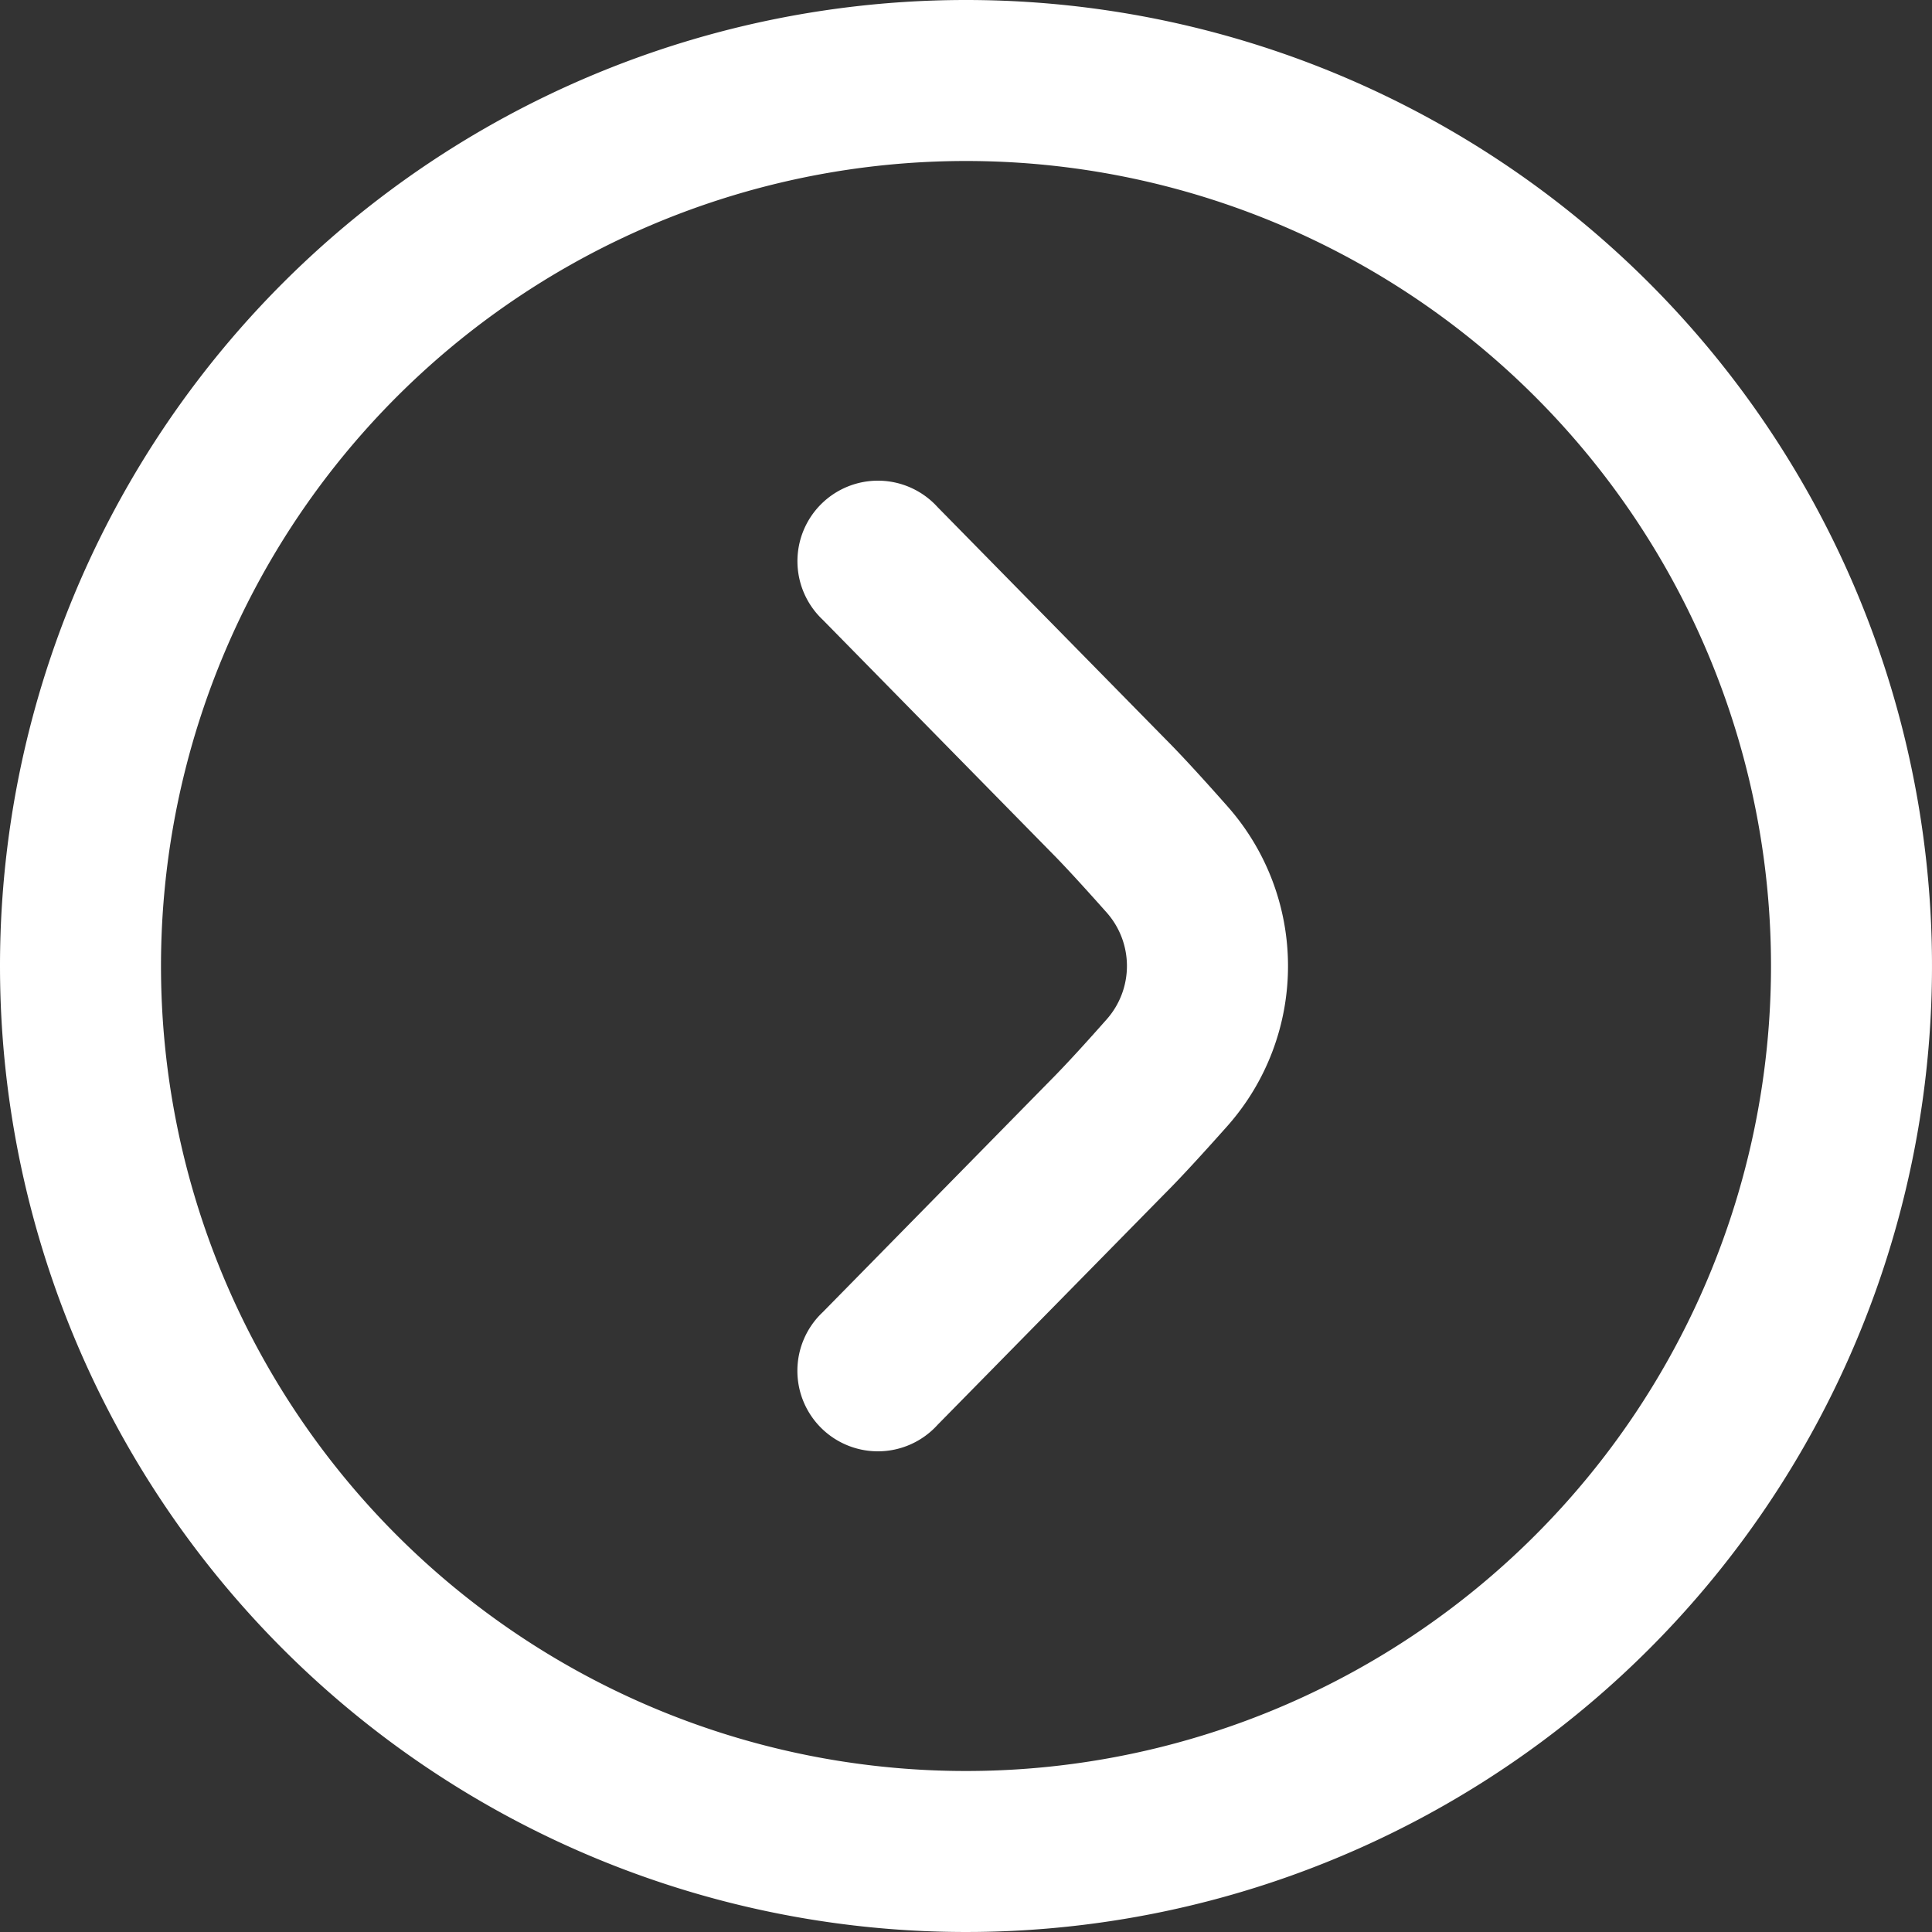
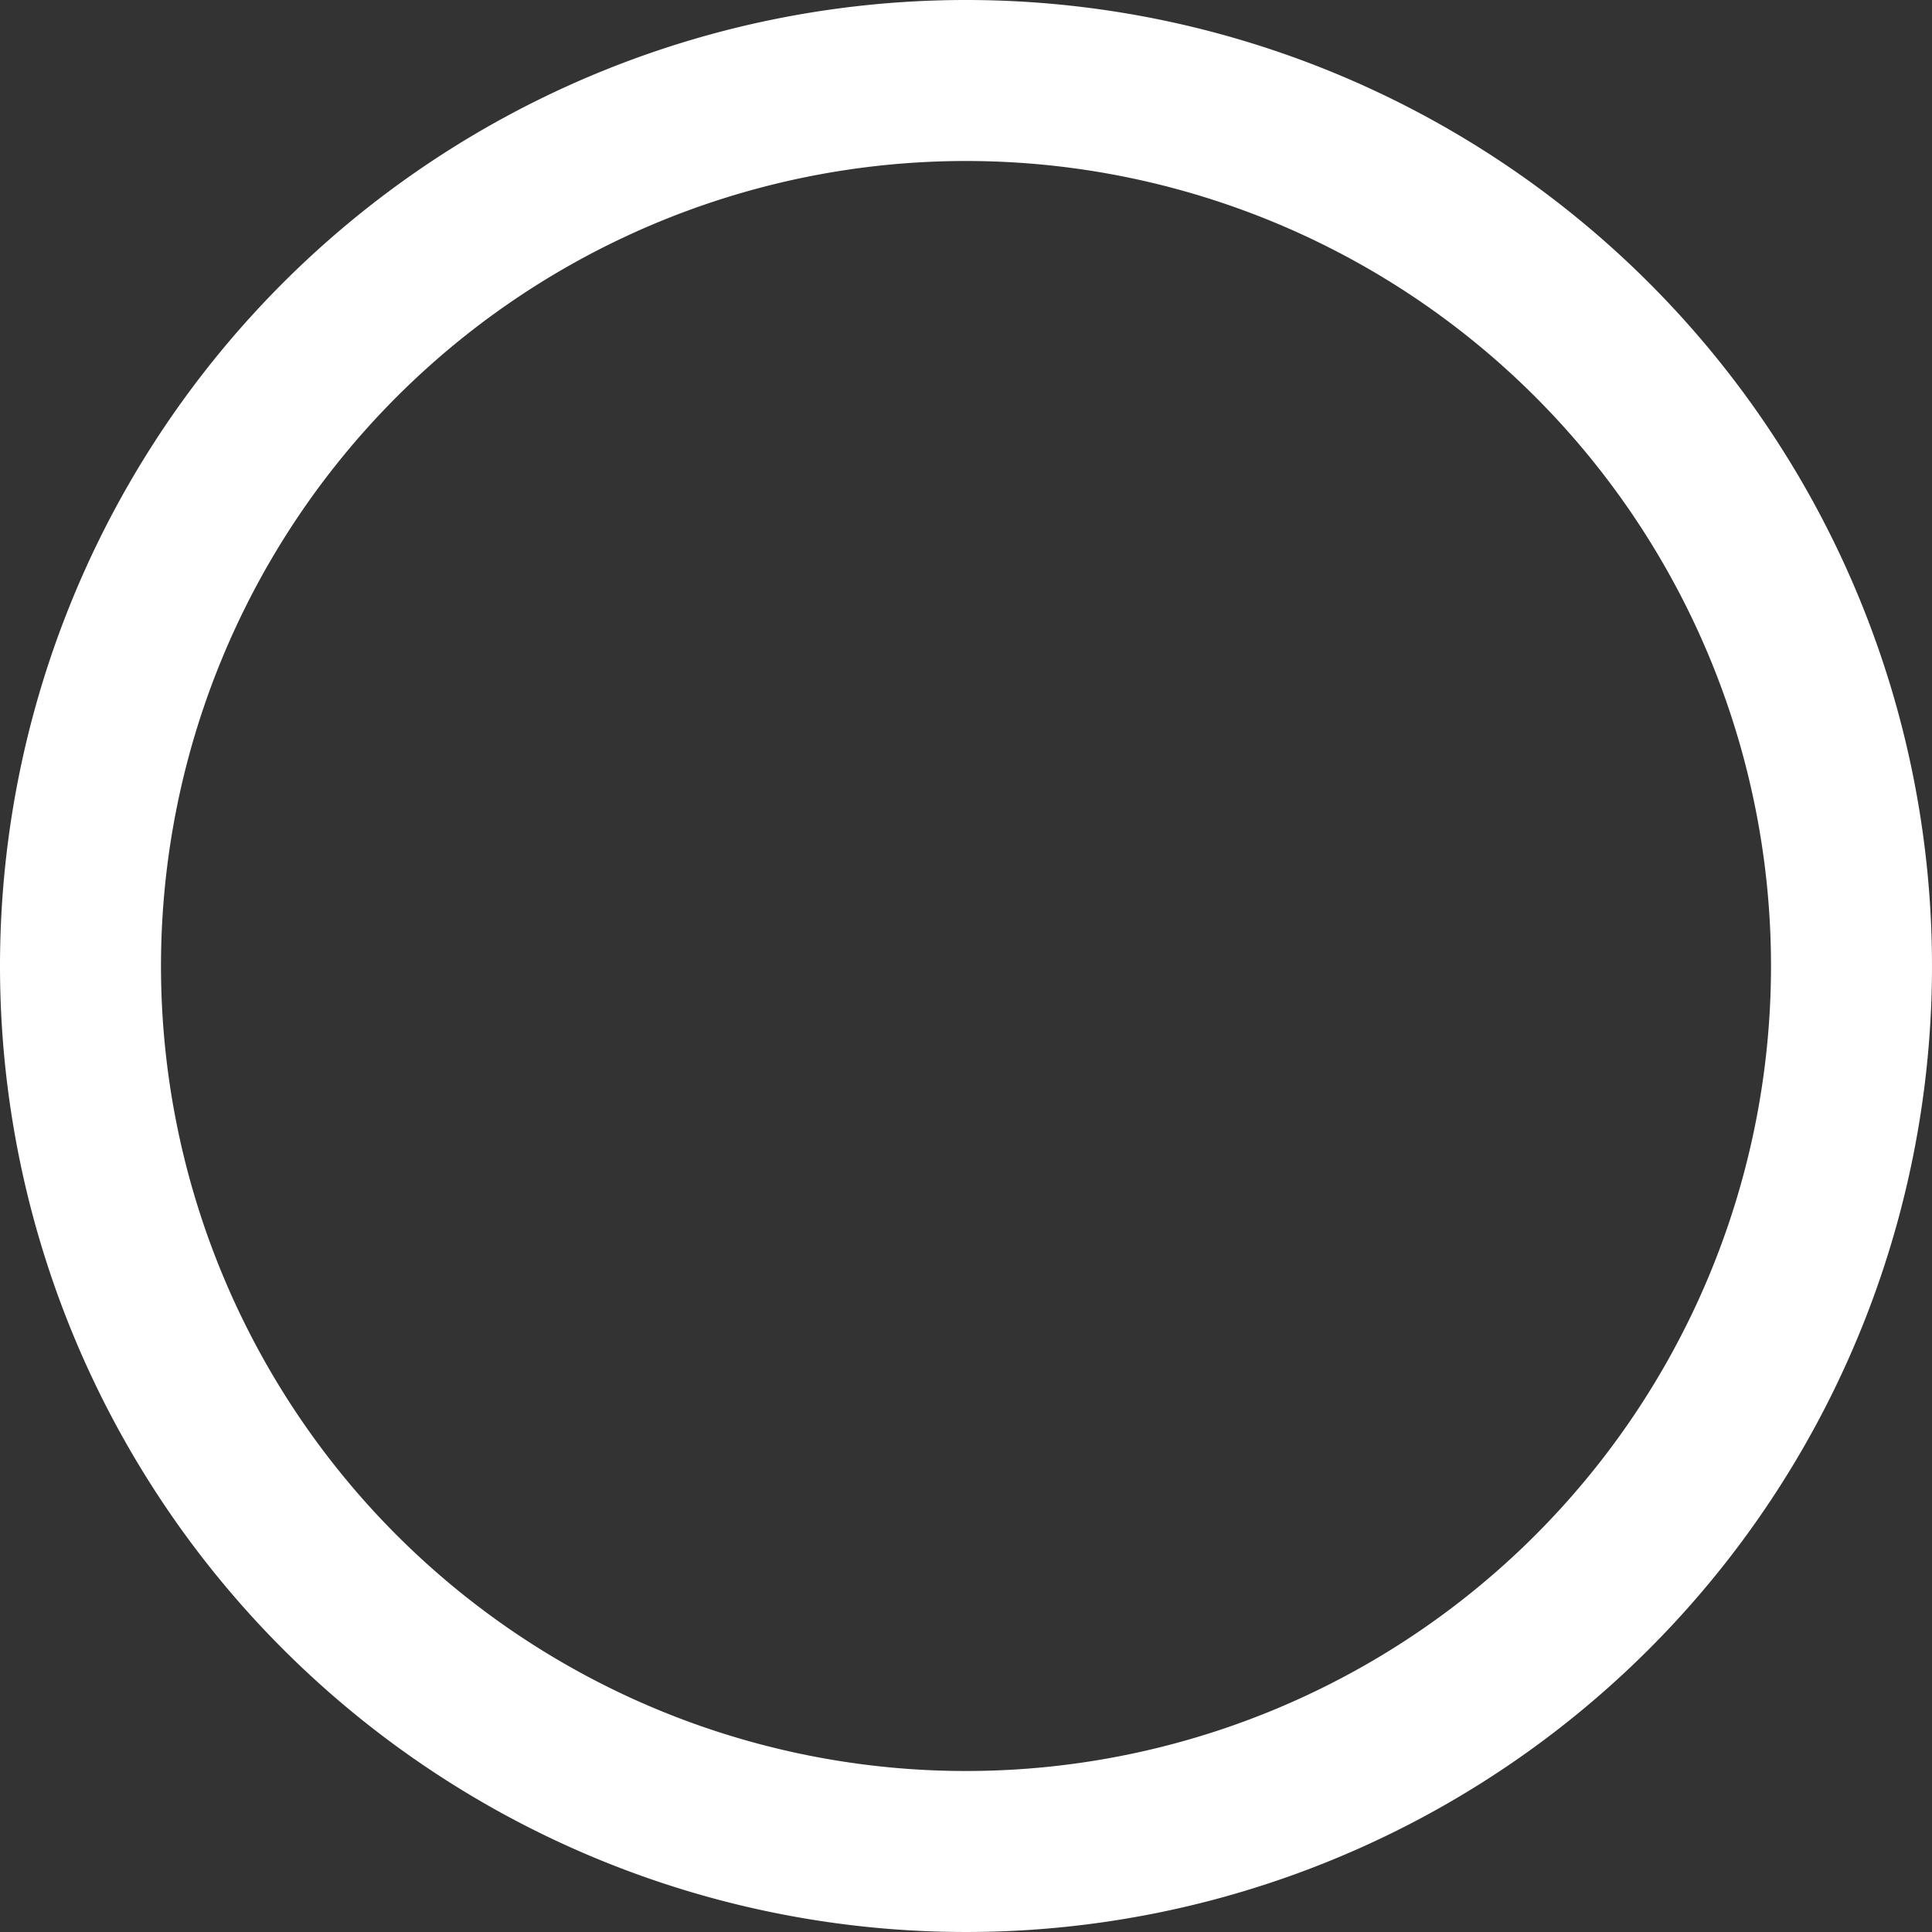
<svg xmlns="http://www.w3.org/2000/svg" id="angle-circle-right" width="36" height="36" viewBox="0 0 36 36">
  <rect x="0" y="0" width="36" height="36" fill="#333333" stroke="none" />
  <path id="Path_355" data-name="Path 355" d="M0,18A18,18,0,1,0,18,0,18,18,0,0,0,0,18Zm33,0A15,15,0,1,1,18,3,15,15,0,0,1,33,18Z" fill="#fff" />
-   <path id="Path_356" data-name="Path 356" d="M19.047,15.014a4.489,4.489,0,0,1-1.128,2.98c-.437.491-.861.956-1.166,1.26l-4.236,4.31a1.5,1.5,0,1,1-2.139-2.1l4.243-4.32c.281-.282.662-.7,1.05-1.139a1.5,1.5,0,0,0,0-1.984c-.387-.435-.768-.855-1.04-1.128L10.379,8.564a1.5,1.5,0,1,1,2.139-2.1l4.243,4.319c.3.3.72.76,1.153,1.25a4.485,4.485,0,0,1,1.133,2.982Z" transform="translate(4.953 2.986)" fill="#fff" />
</svg>